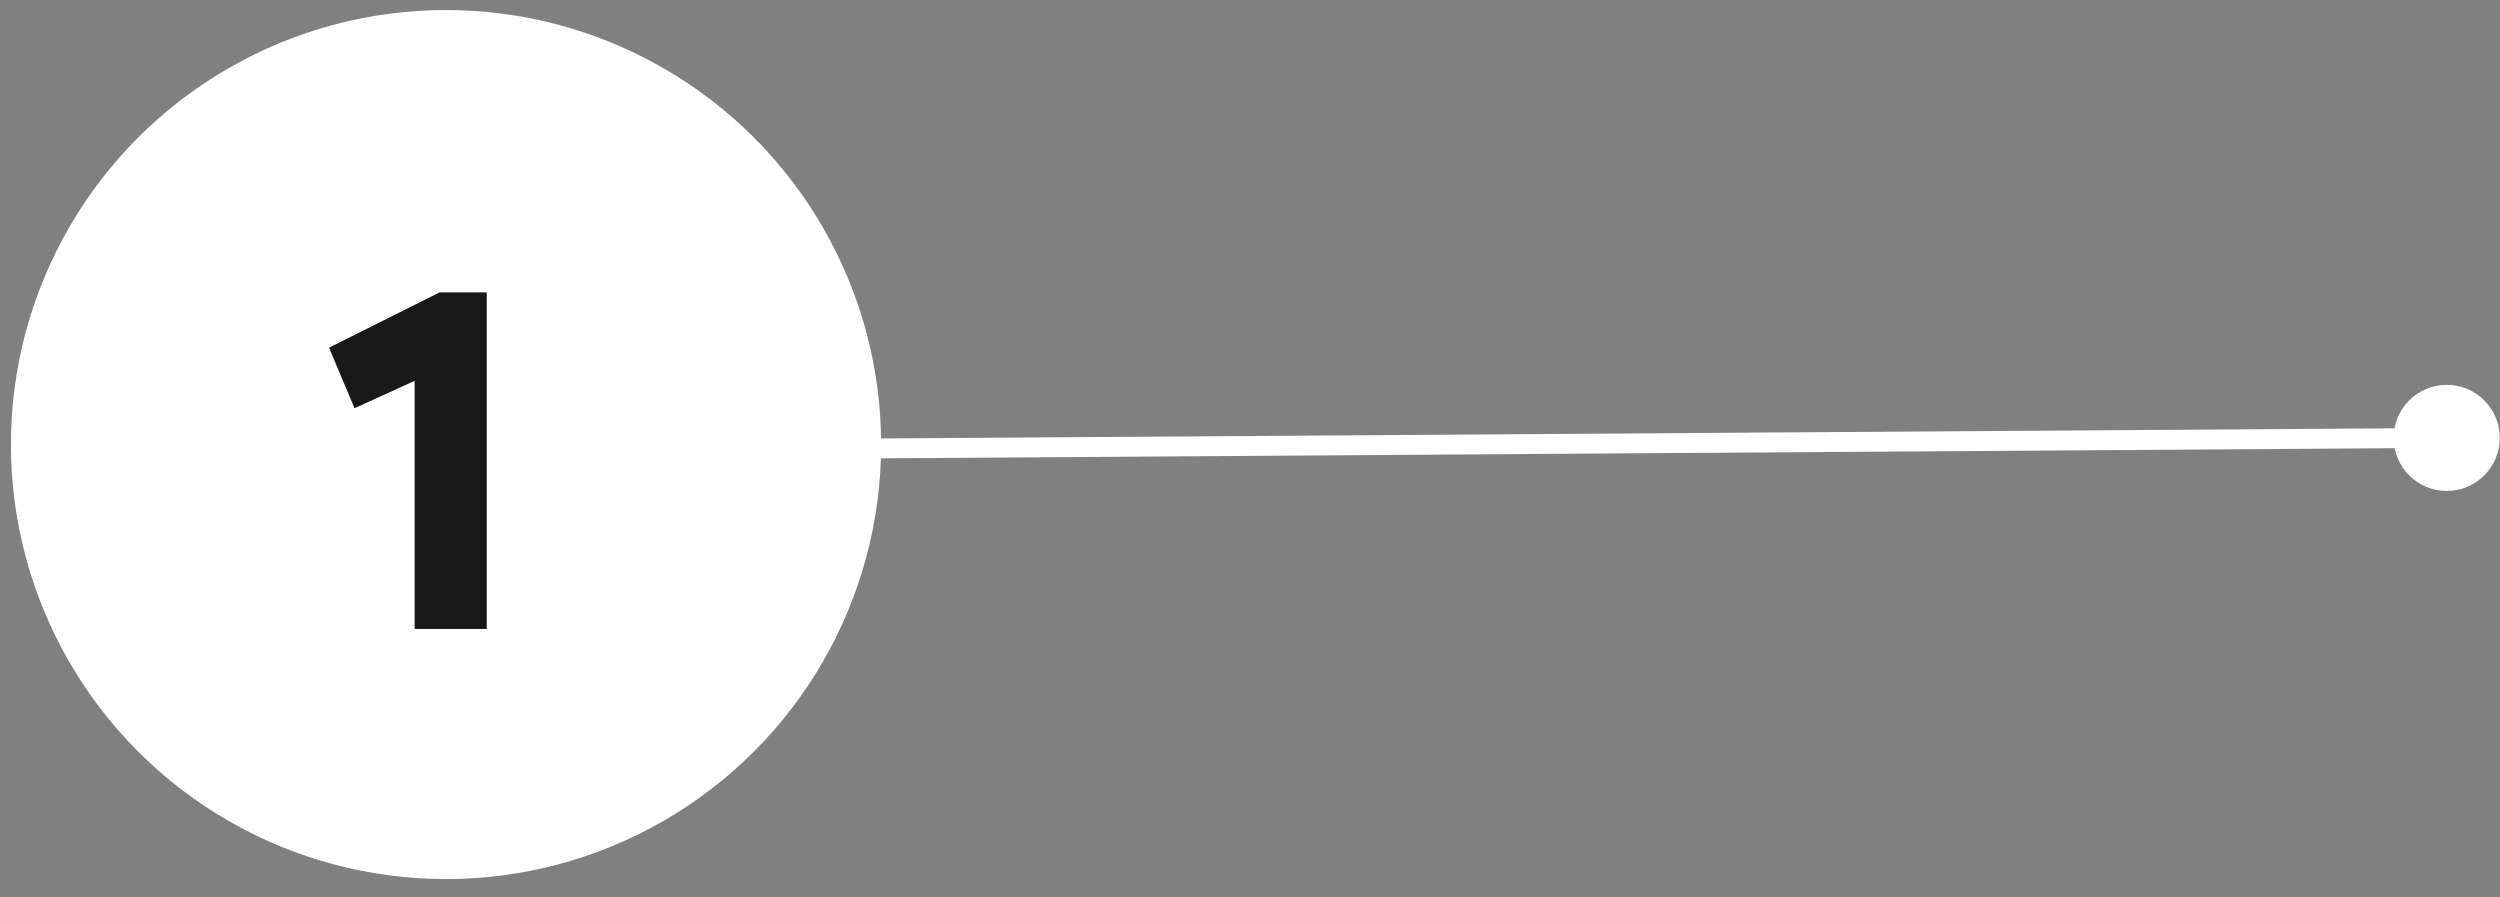
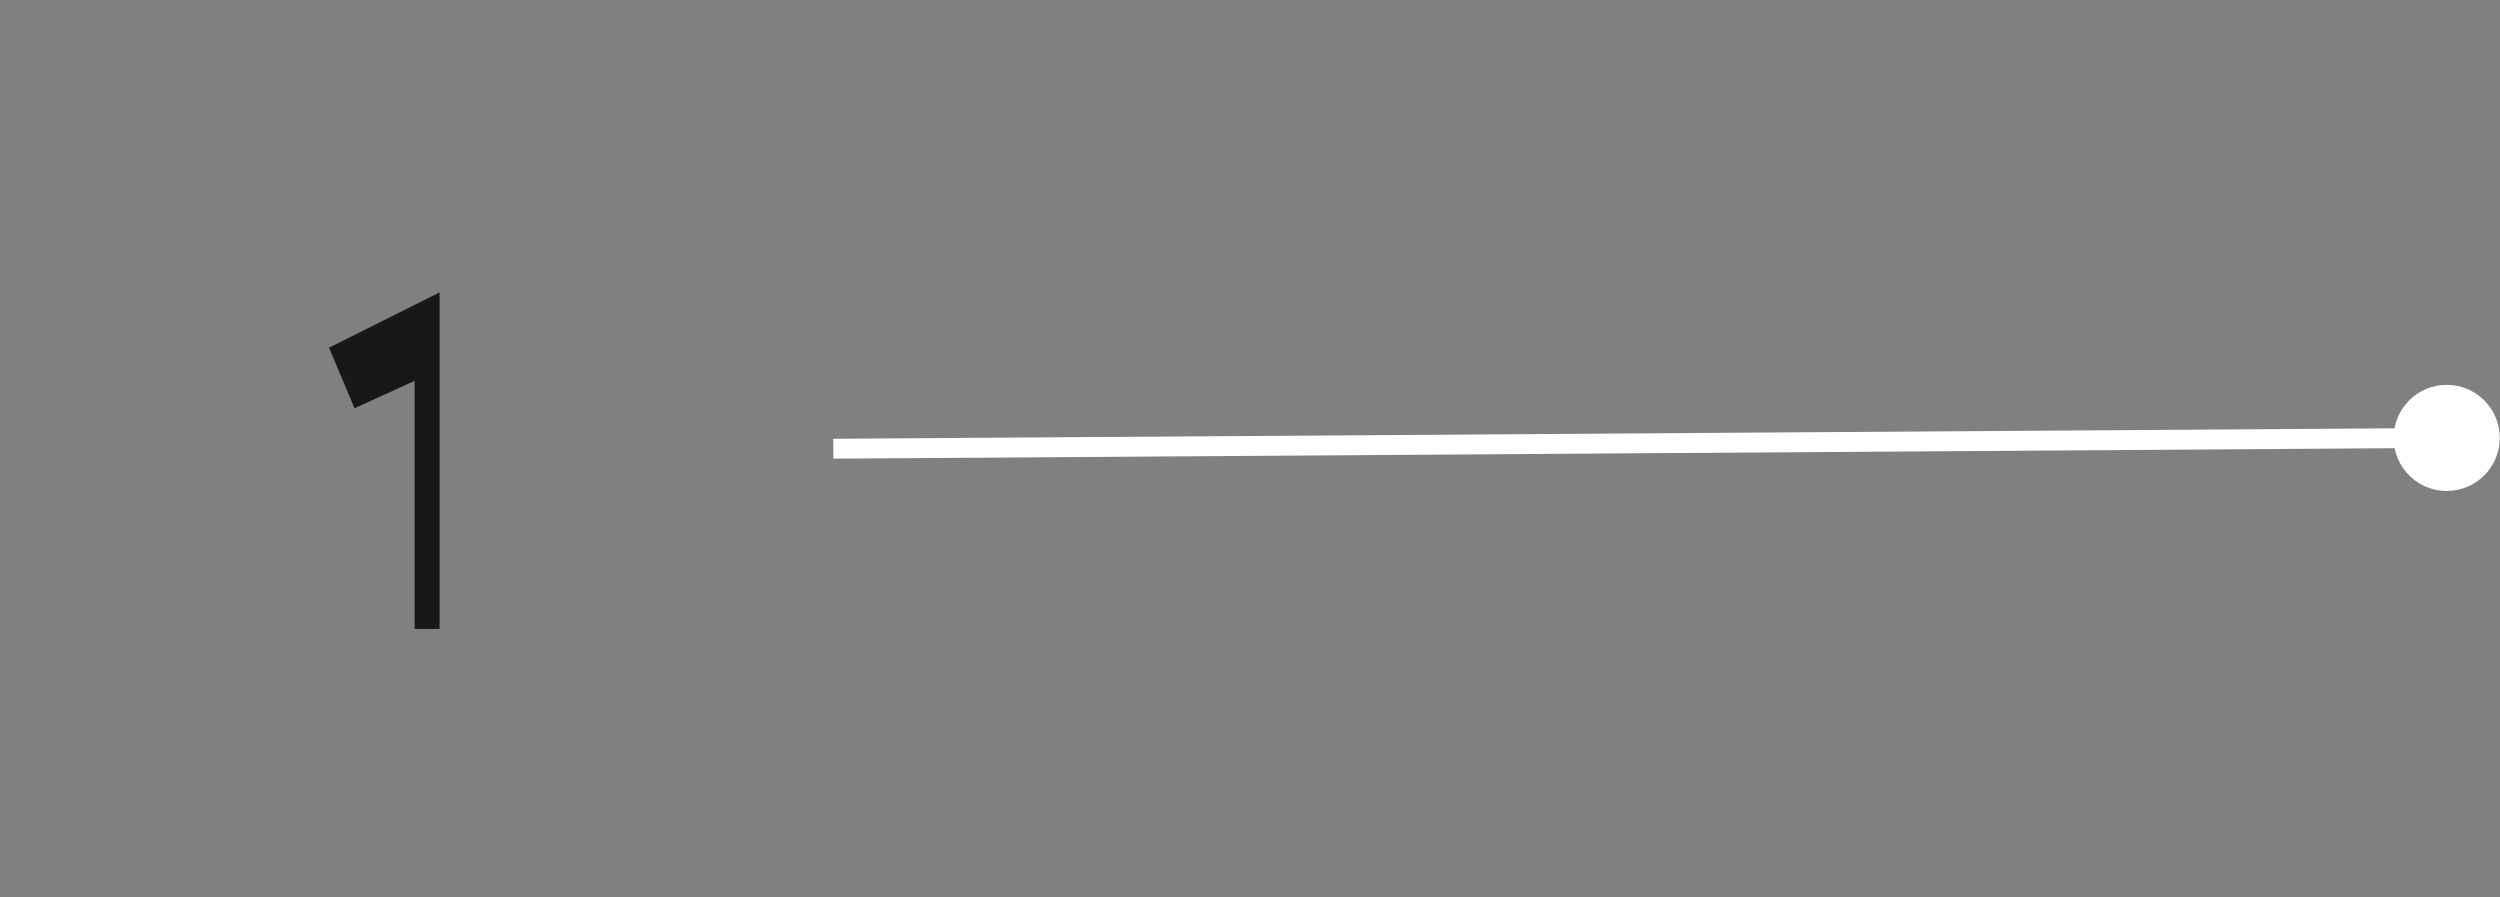
<svg xmlns="http://www.w3.org/2000/svg" width="78" height="28" viewBox="0 0 78 28" fill="none">
  <rect x="0" y="0" width="78" height="28" fill="#808080" stroke="none" />
  <path d="M77.993 13.651C77.987 12.737 77.241 12 76.326 12.007C75.412 12.013 74.676 12.759 74.682 13.673C74.688 14.588 75.434 15.324 76.349 15.318C77.263 15.312 77.999 14.565 77.993 13.651ZM76.335 13.352L25.998 13.69L26.002 14.31L76.34 13.973L76.335 13.352Z" fill="white" />
-   <ellipse cx="13.575" cy="13.557" rx="13.575" ry="13.557" transform="matrix(-1 0 0 1 27.491 0.313)" fill="white" />
-   <path d="M11.061 12.737L10.266 10.847L13.716 9.122H15.186V19.622H12.936V11.882L11.061 12.737Z" fill="#181818" />
+   <path d="M11.061 12.737L10.266 10.847L13.716 9.122V19.622H12.936V11.882L11.061 12.737Z" fill="#181818" />
</svg>